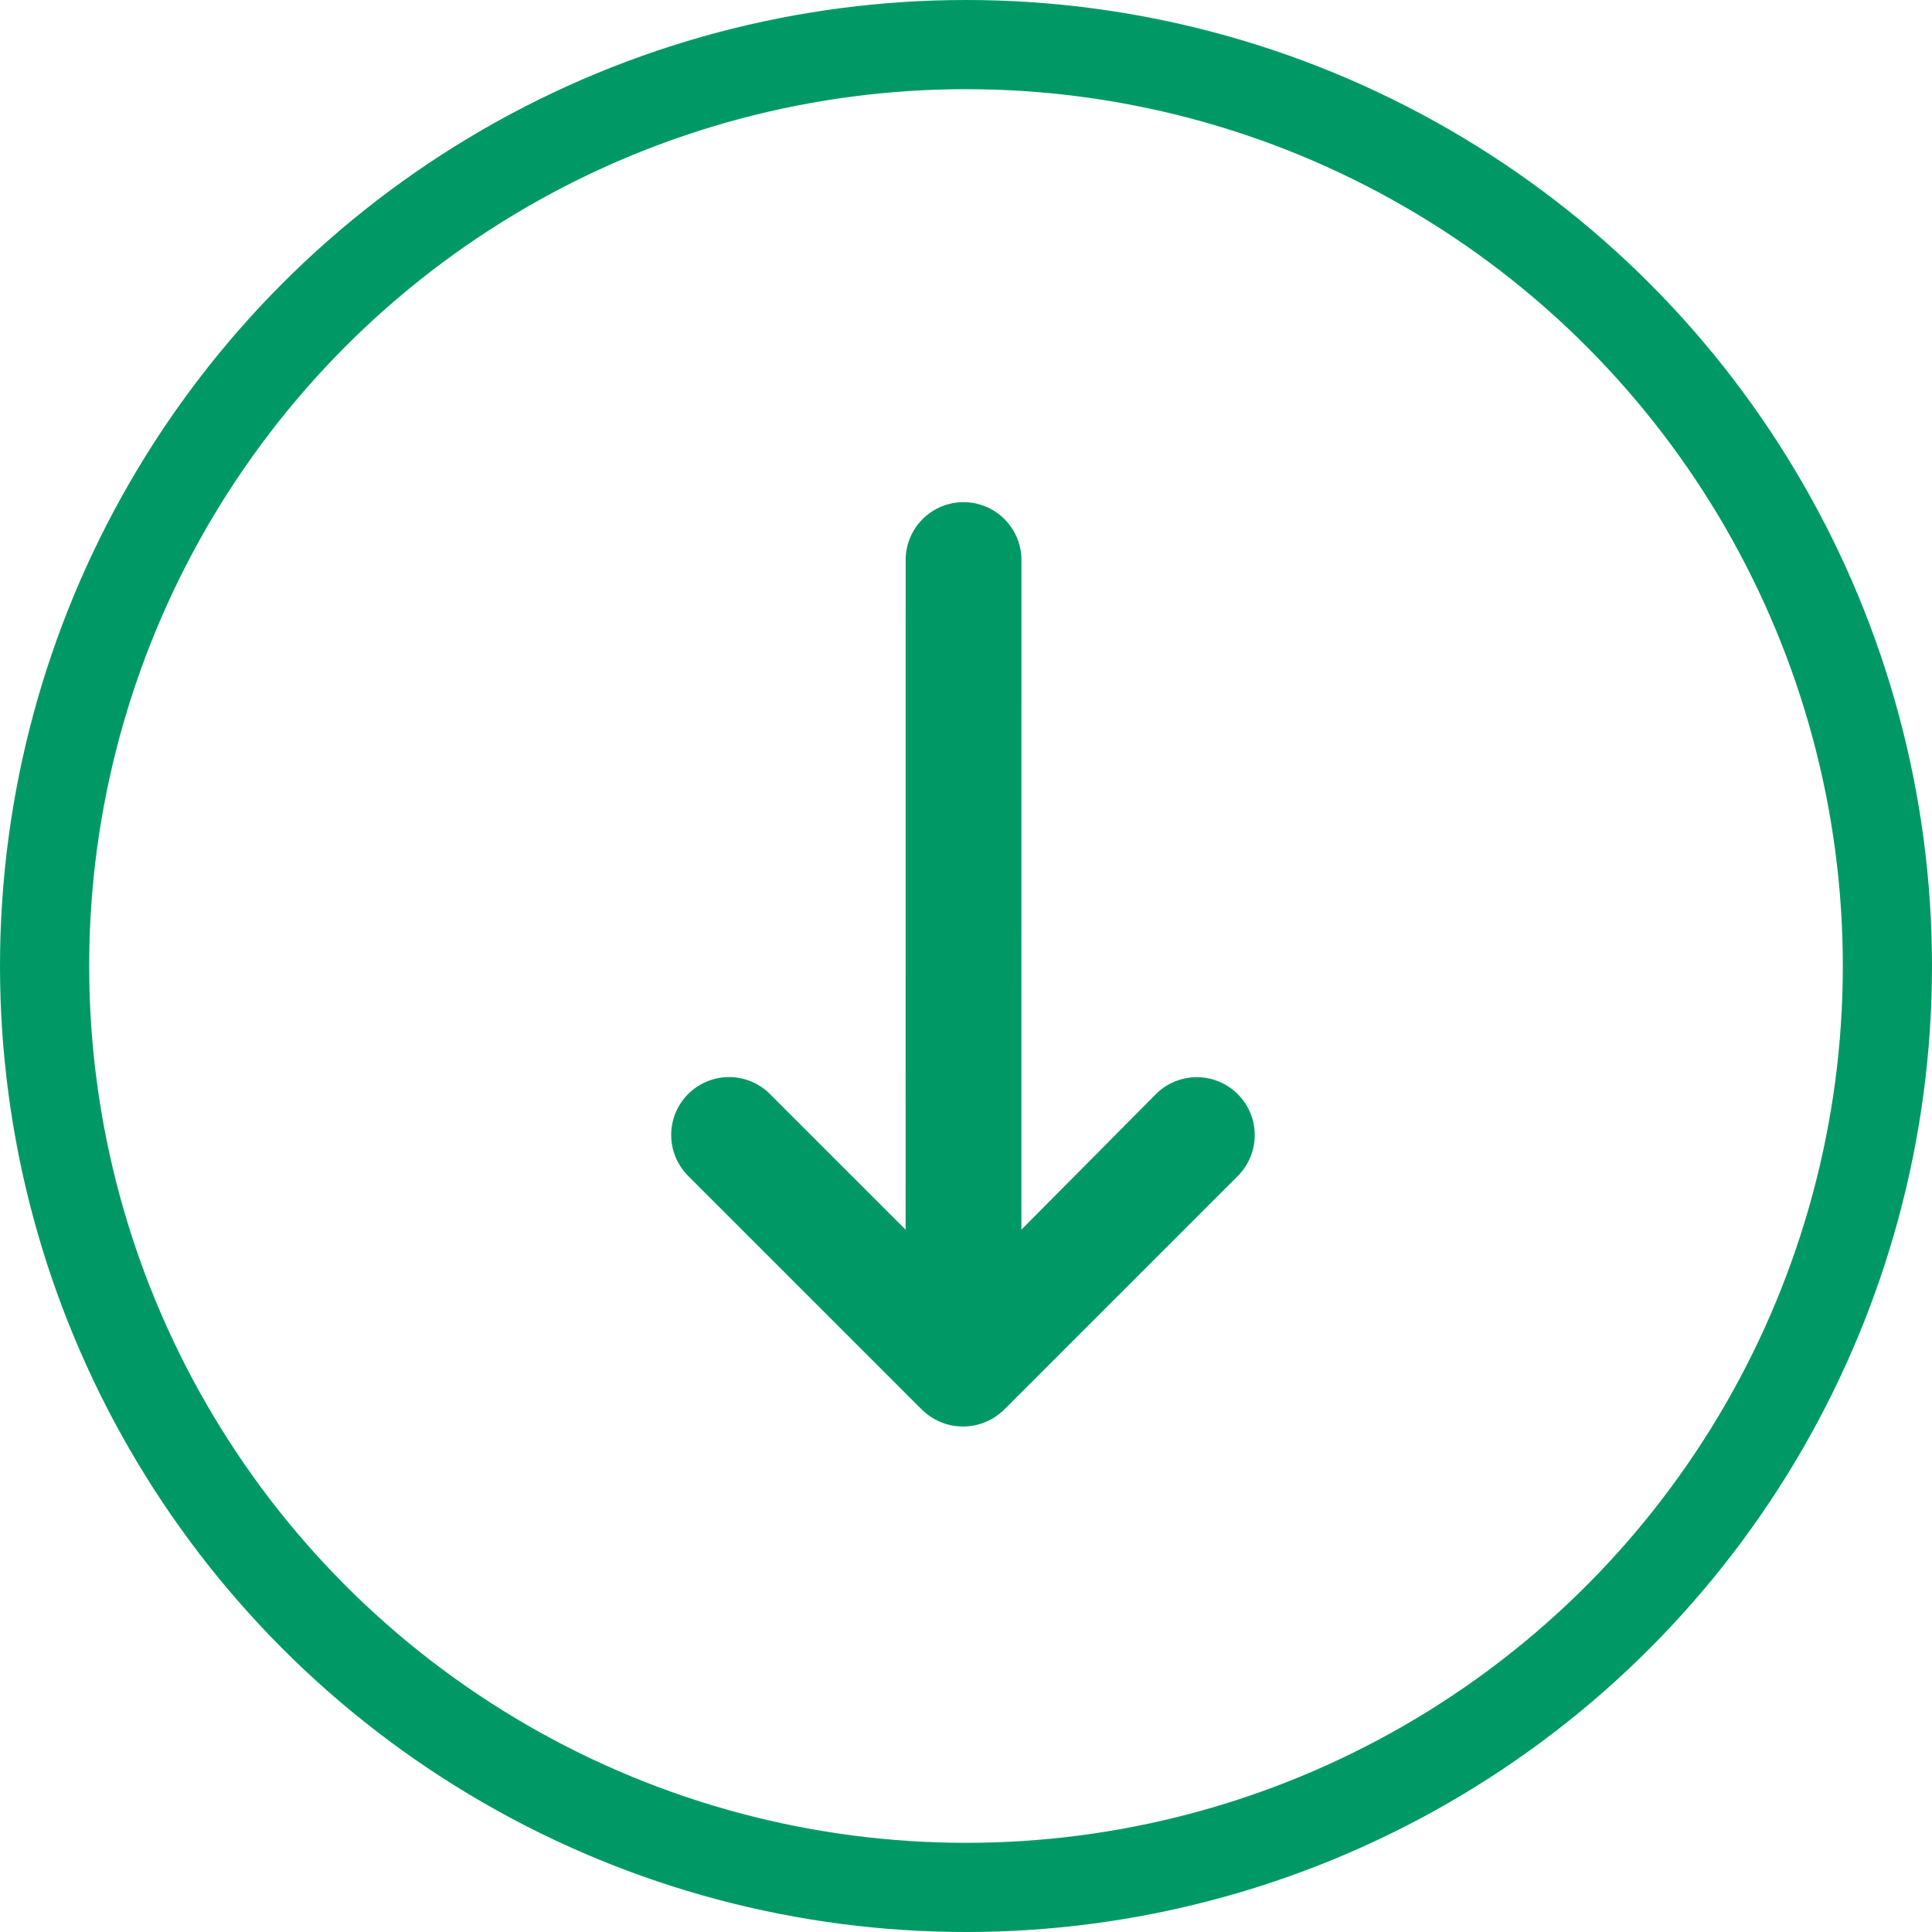
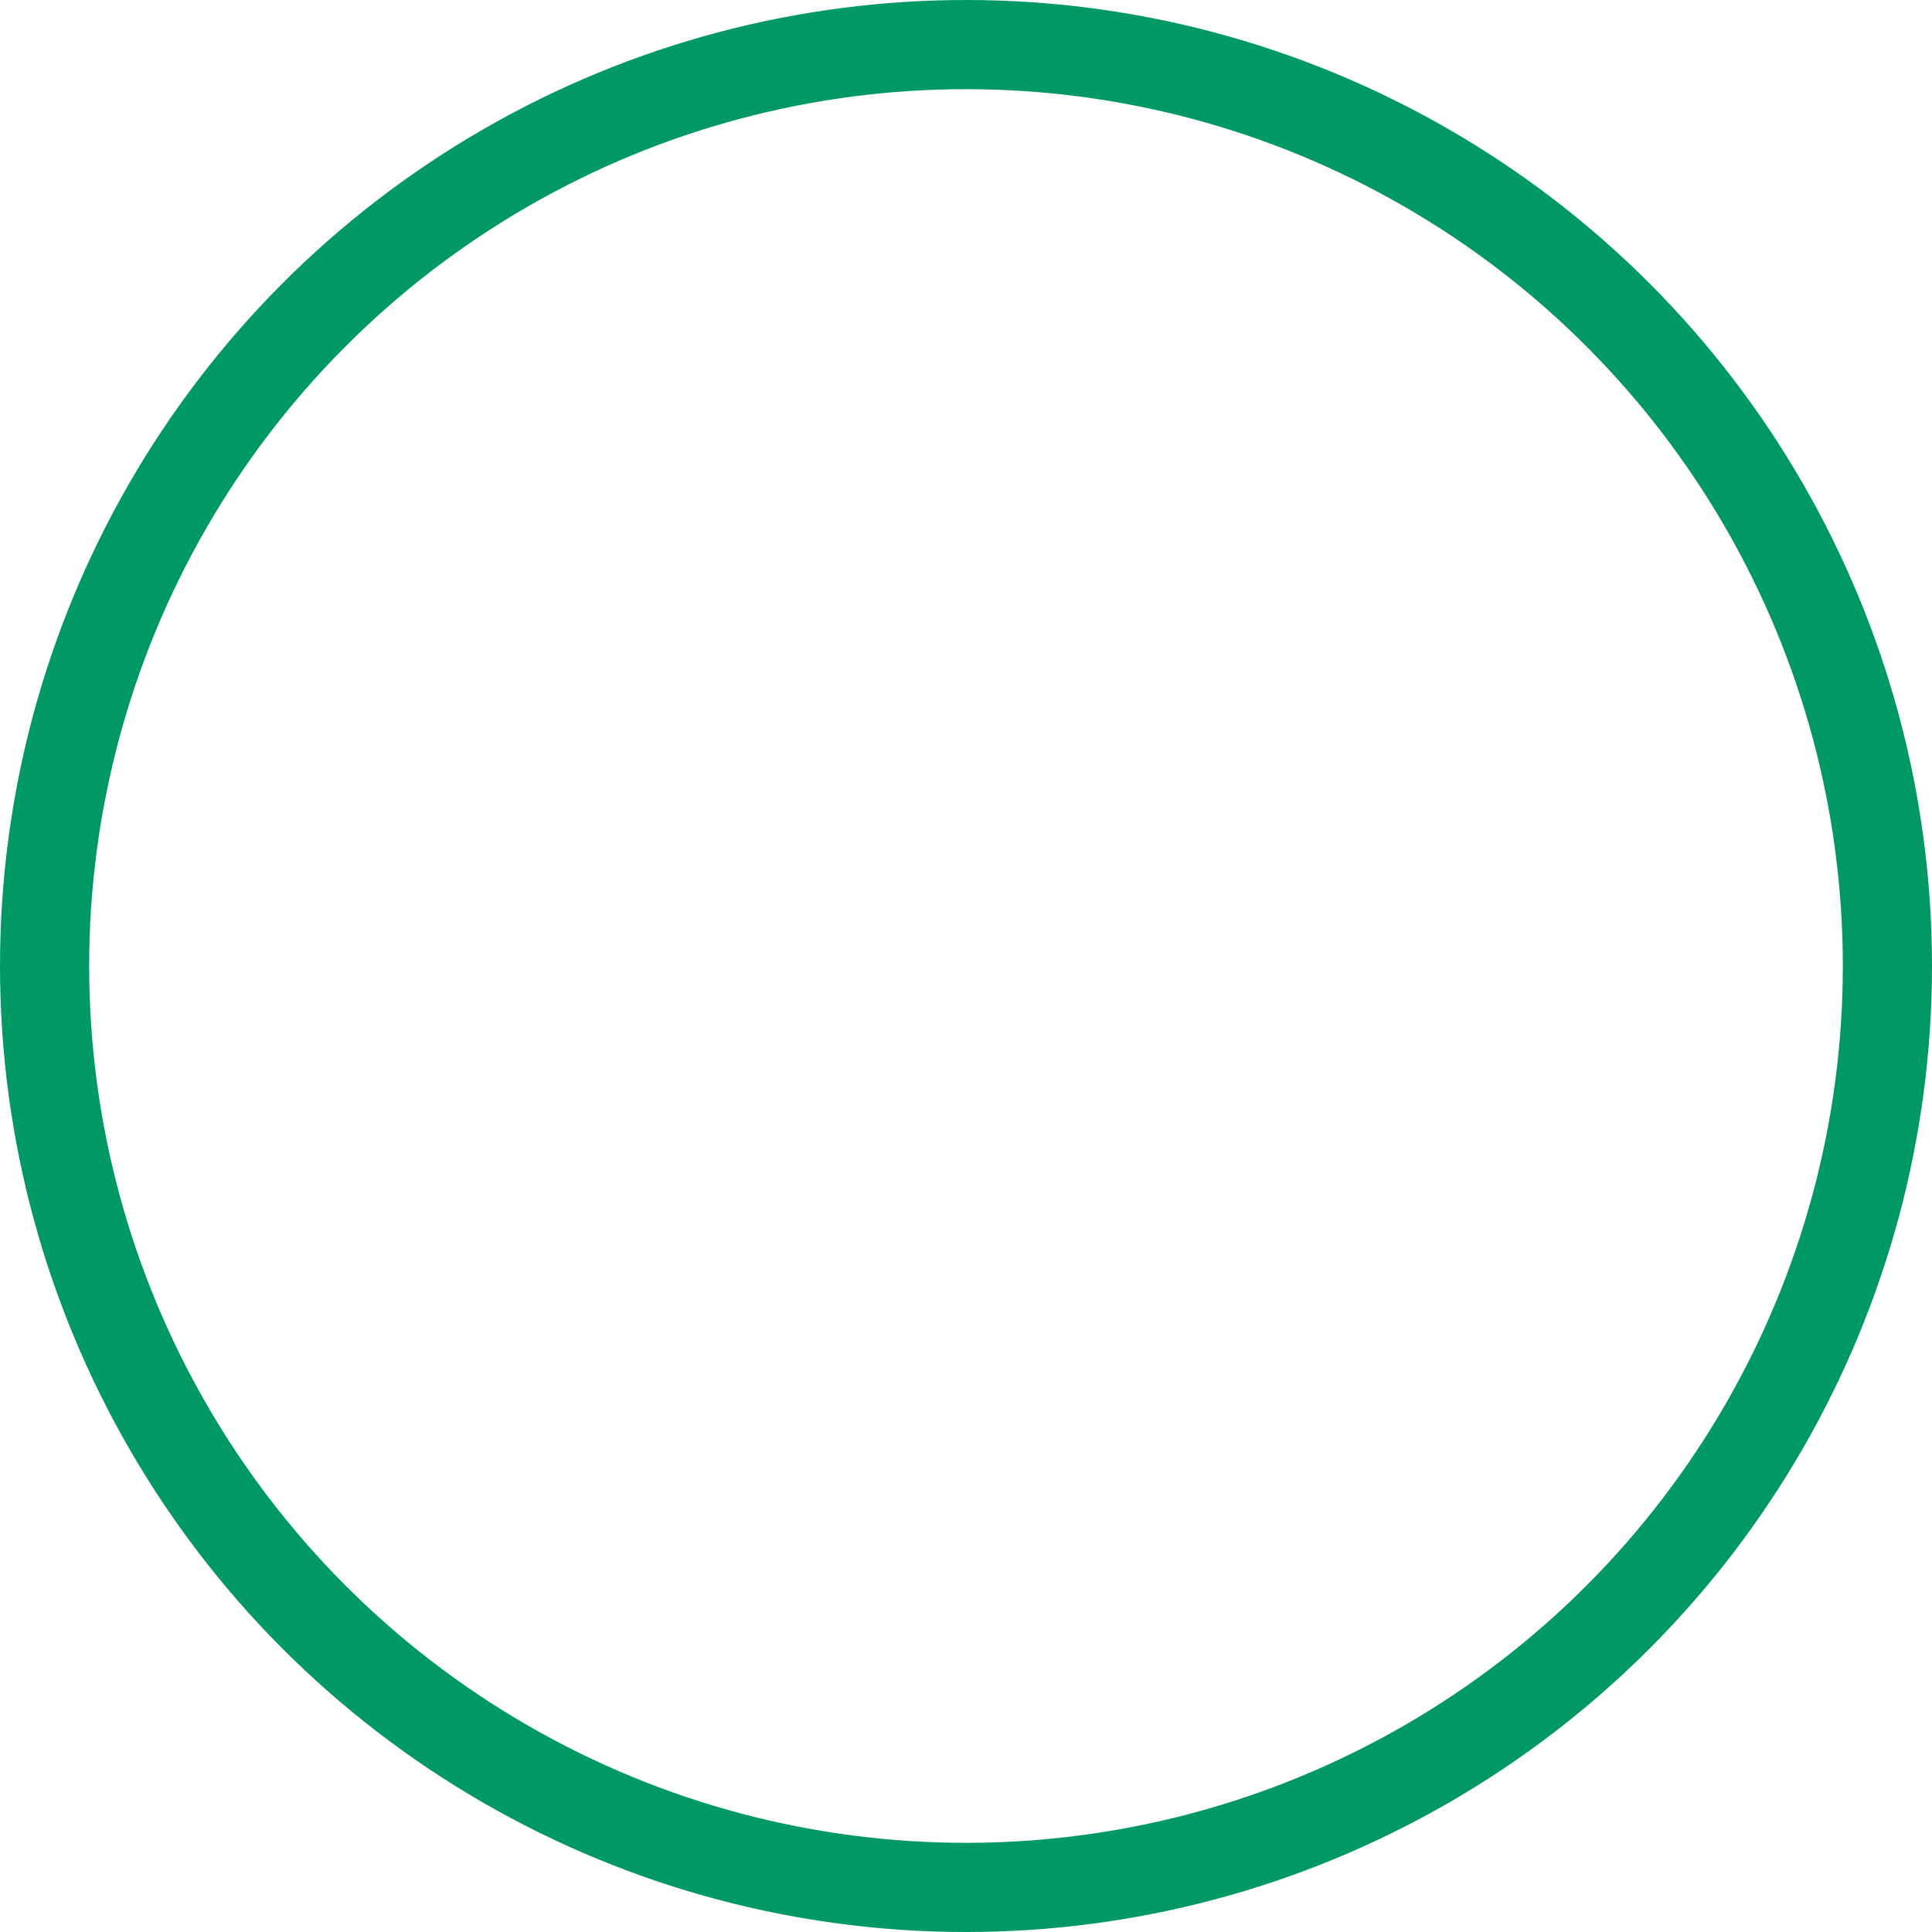
<svg xmlns="http://www.w3.org/2000/svg" id="Group_8362" data-name="Group 8362" width="65" height="65" viewBox="0 0 65 65">
-   <path id="Path_984" data-name="Path 984" d="M73.2,24.457A1.948,1.948,0,0,1,75.95,21.7L91.924,37.676,91.9,31.251a1.947,1.947,0,0,1,3.895,0V42.377a1.971,1.971,0,0,1-1.947,1.947H82.717a1.947,1.947,0,0,1,0-3.894h6.454Z" transform="translate(-3.996 -50.27) rotate(45)" fill="#096" />
  <g id="Ellipse_309" data-name="Ellipse 309" fill="none" stroke="#096" stroke-width="3">
-     <circle cx="32.5" cy="32.5" r="32.5" stroke="none" />
    <circle cx="32.5" cy="32.5" r="31" fill="none" />
  </g>
</svg>